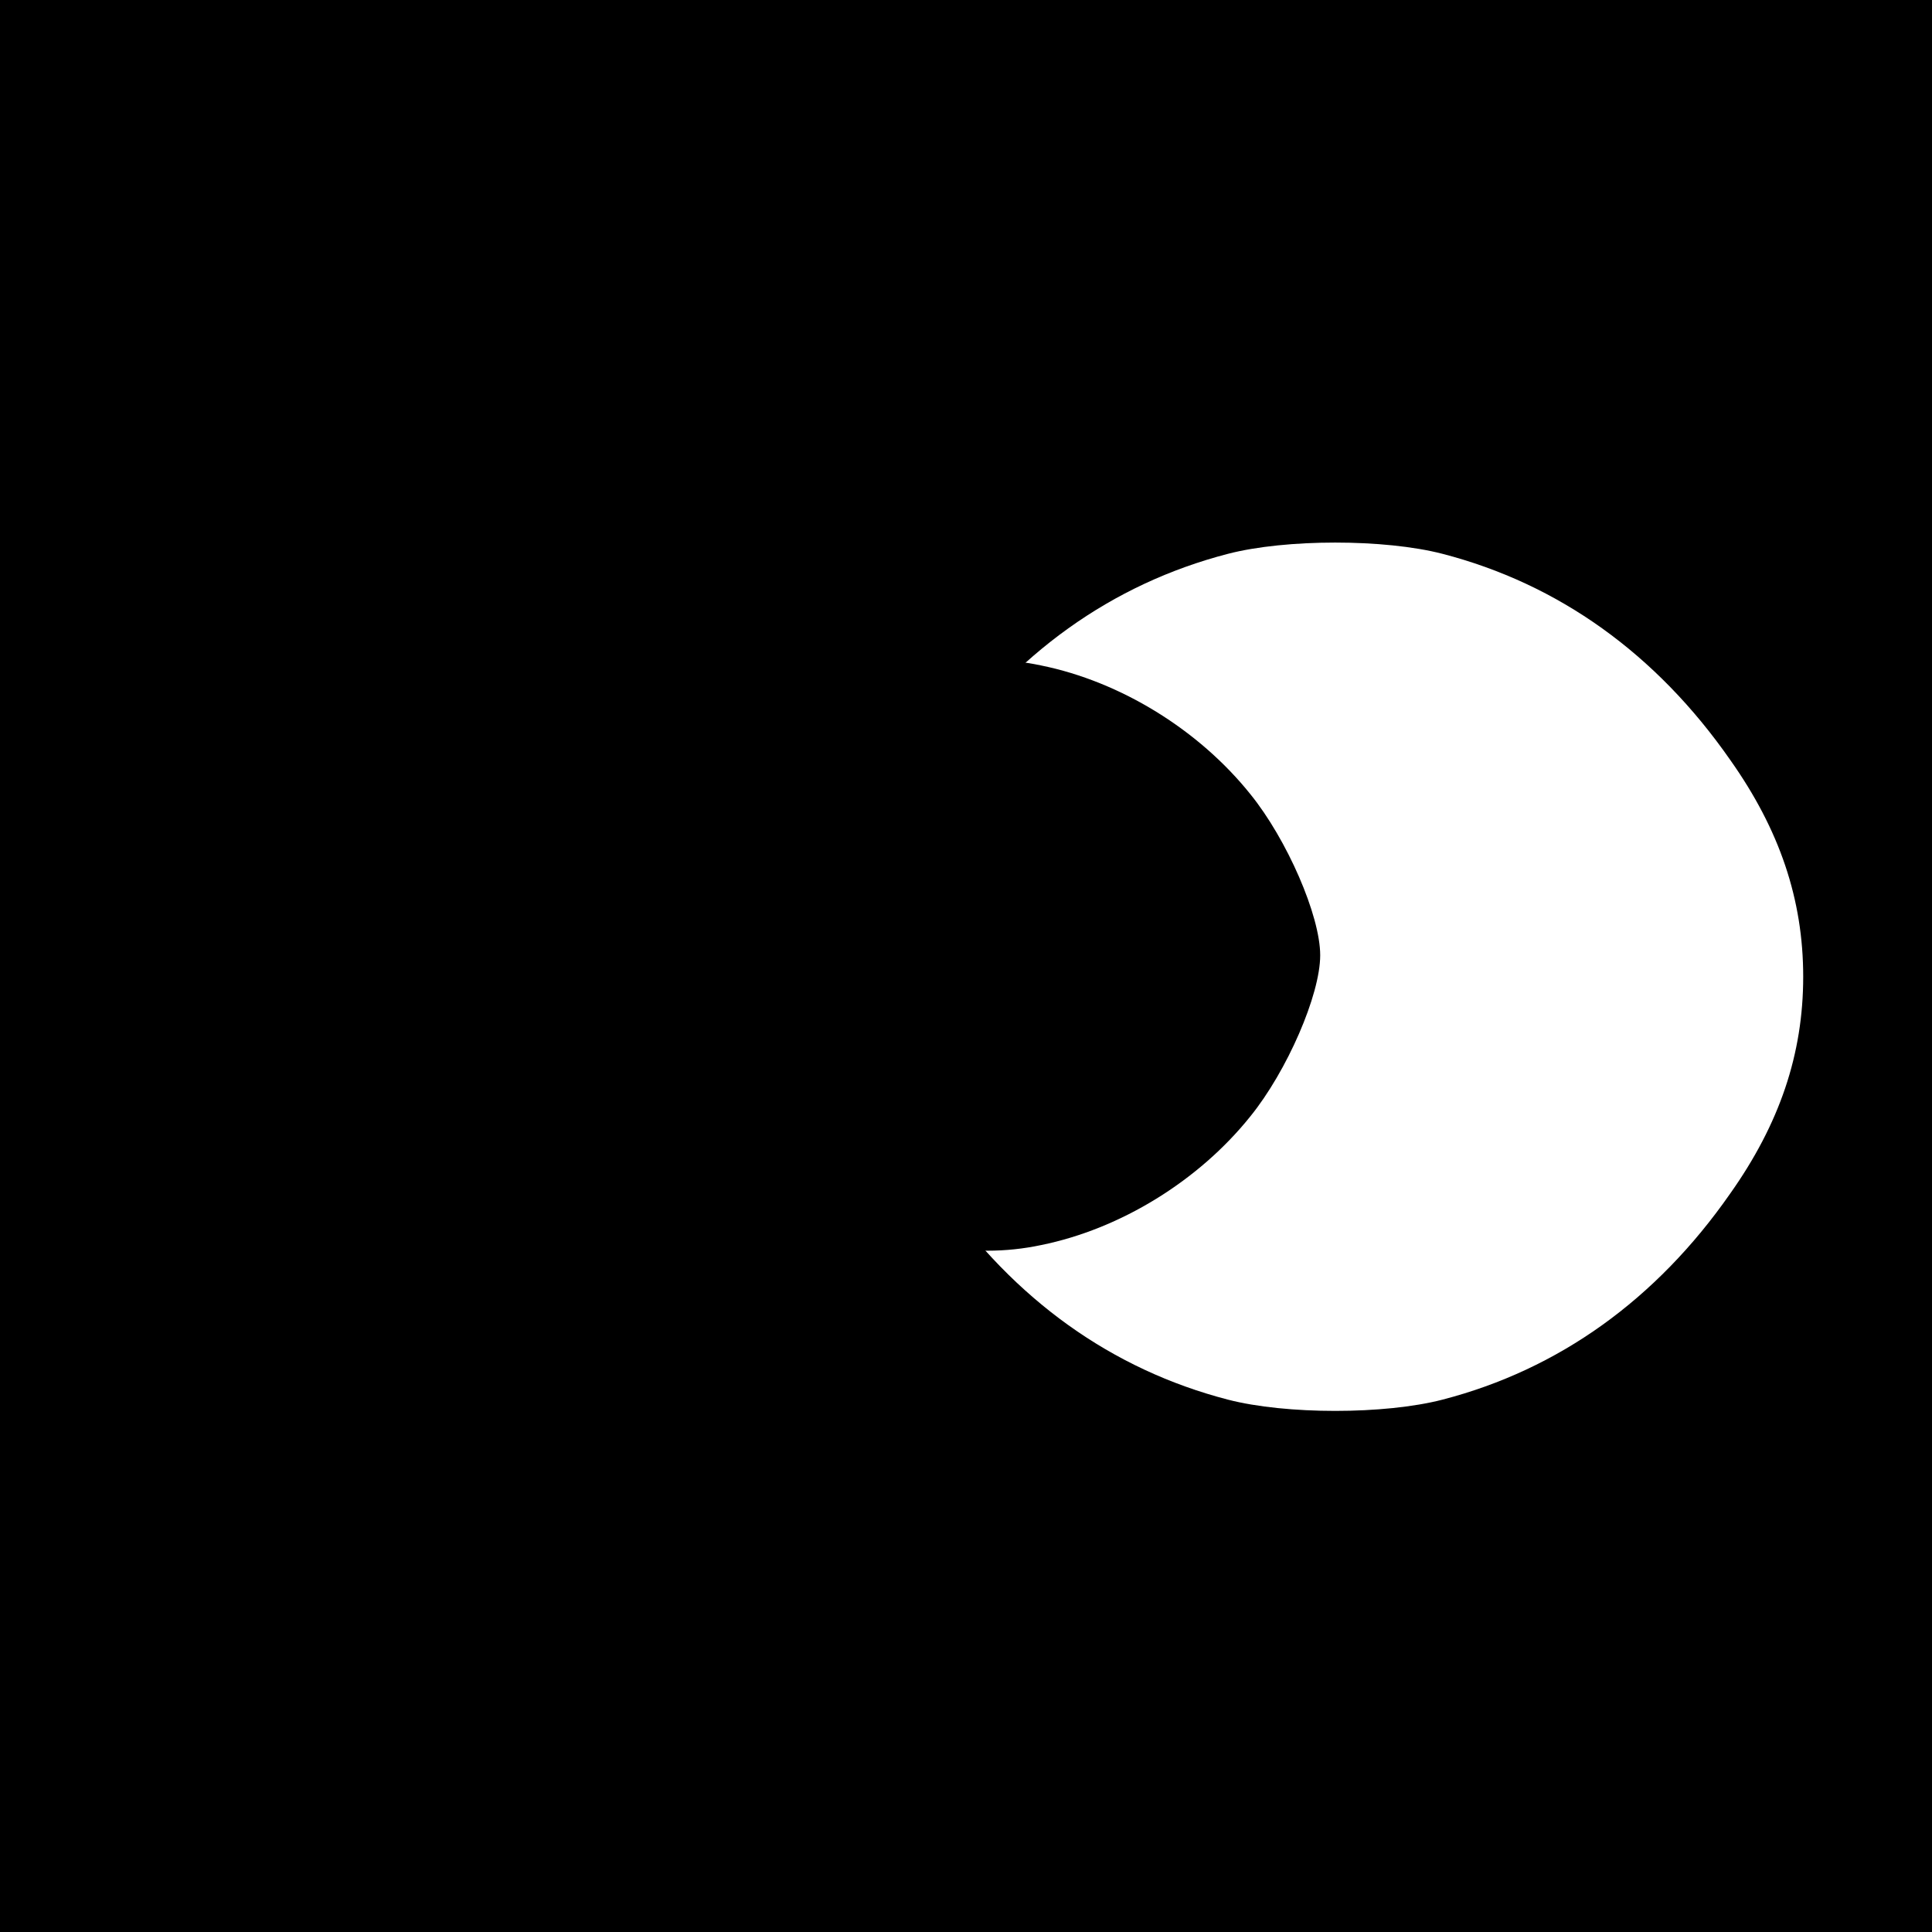
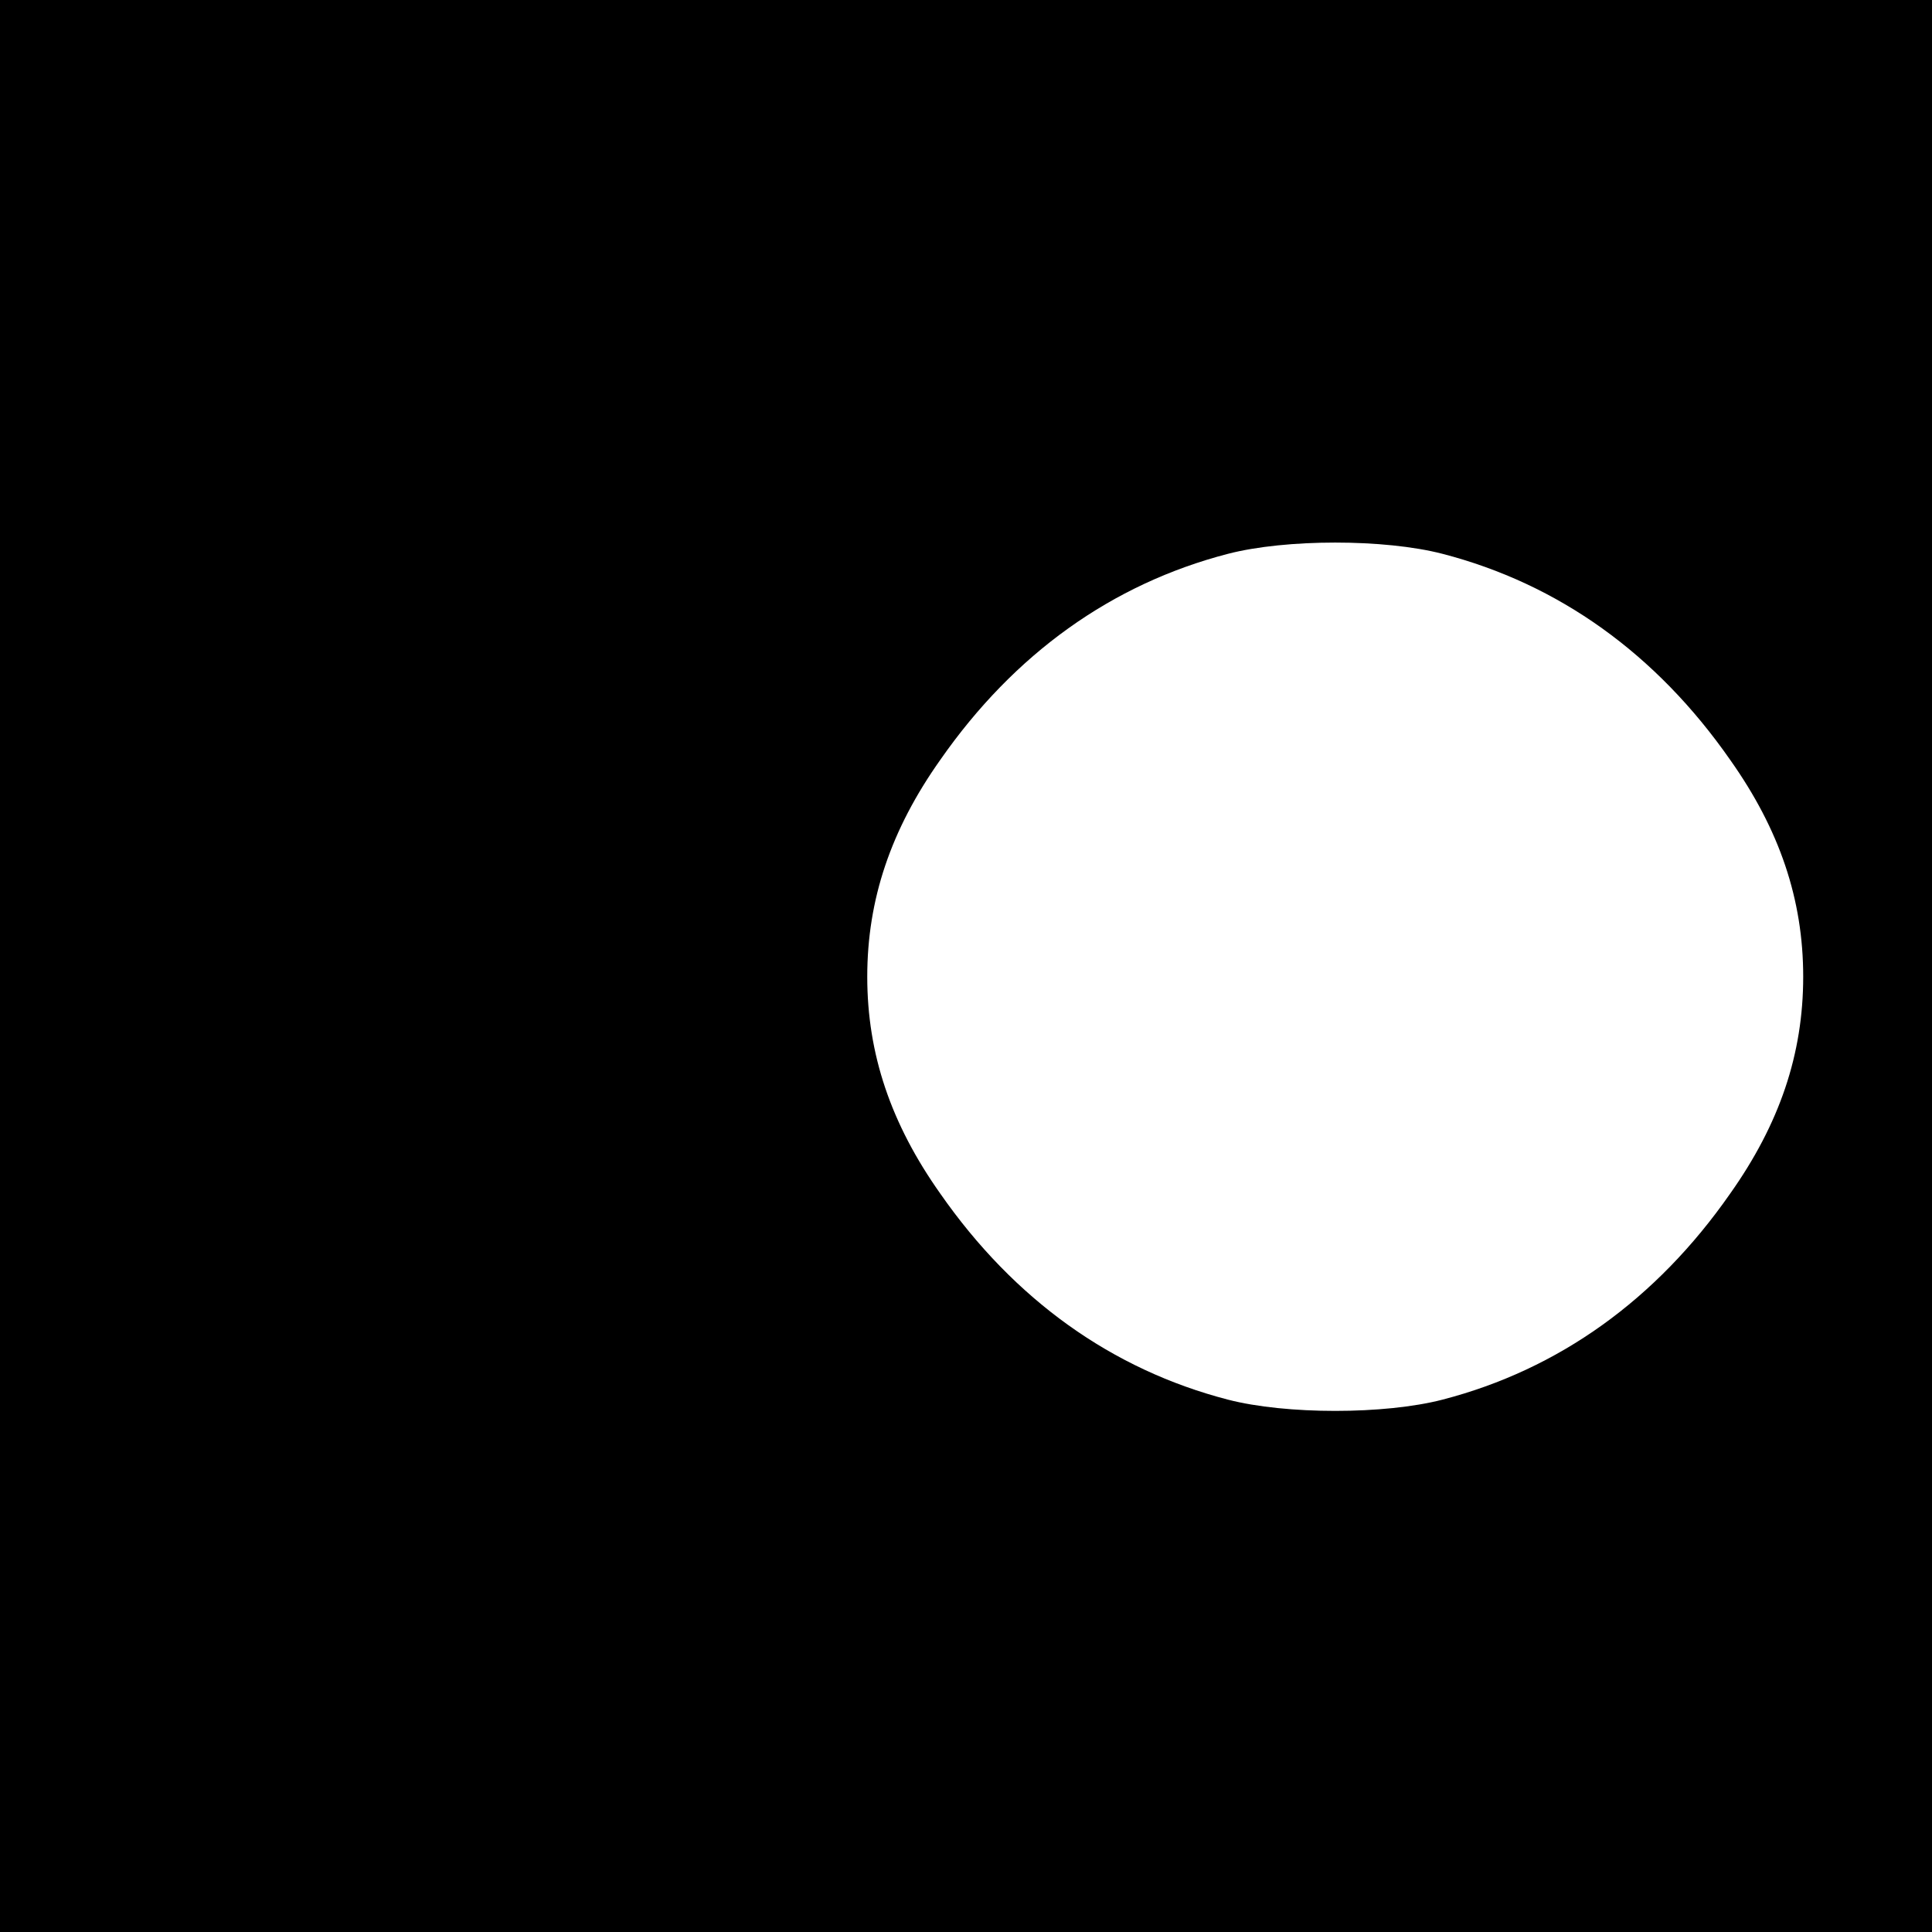
<svg xmlns="http://www.w3.org/2000/svg" version="1.0" width="180pt" height="180pt" viewBox="0 0 180 180" preserveAspectRatio="xMidYMid meet">
  <g transform="translate(0,180) scale(0.1,-0.1)" fill="#000000" stroke="none">
-     <path d="M0 900 l0 -900 900 0 900 0 0 900 0 900 -900 0 -900 0 0 -900z m1344 384 c108 -28 199 -93 268 -192 46 -65 68 -130 68 -202 0 -72 -22 -137 -68 -202 -69 -99 -160 -164 -268 -192 -54 -14 -146 -14 -200 0 -108 28 -199 93 -268 192 -46 65 -68 130 -68 202 0 72 22 137 68 202 69 99 160 164 268 192 54 14 146 14 200 0z" />
-     <path d="M870 1180 c-74 -15 -147 -60 -195 -120 -34 -42 -65 -113 -65 -150 0 -37 31 -108 65 -150 48 -60 121 -105 195 -120 33 -7 67 -7 100 0 74 15 147 60 195 120 34 42 65 113 65 150 0 37 -31 108 -65 150 -48 60 -121 105 -195 120 -33 7 -67 7 -100 0z" />
+     <path d="M0 900 l0 -900 900 0 900 0 0 900 0 900 -900 0 -900 0 0 -900z m1344 384 c108 -28 199 -93 268 -192 46 -65 68 -130 68 -202 0 -72 -22 -137 -68 -202 -69 -99 -160 -164 -268 -192 -54 -14 -146 -14 -200 0 -108 28 -199 93 -268 192 -46 65 -68 130 -68 202 0 72 22 137 68 202 69 99 160 164 268 192 54 14 146 14 200 0" />
  </g>
</svg>